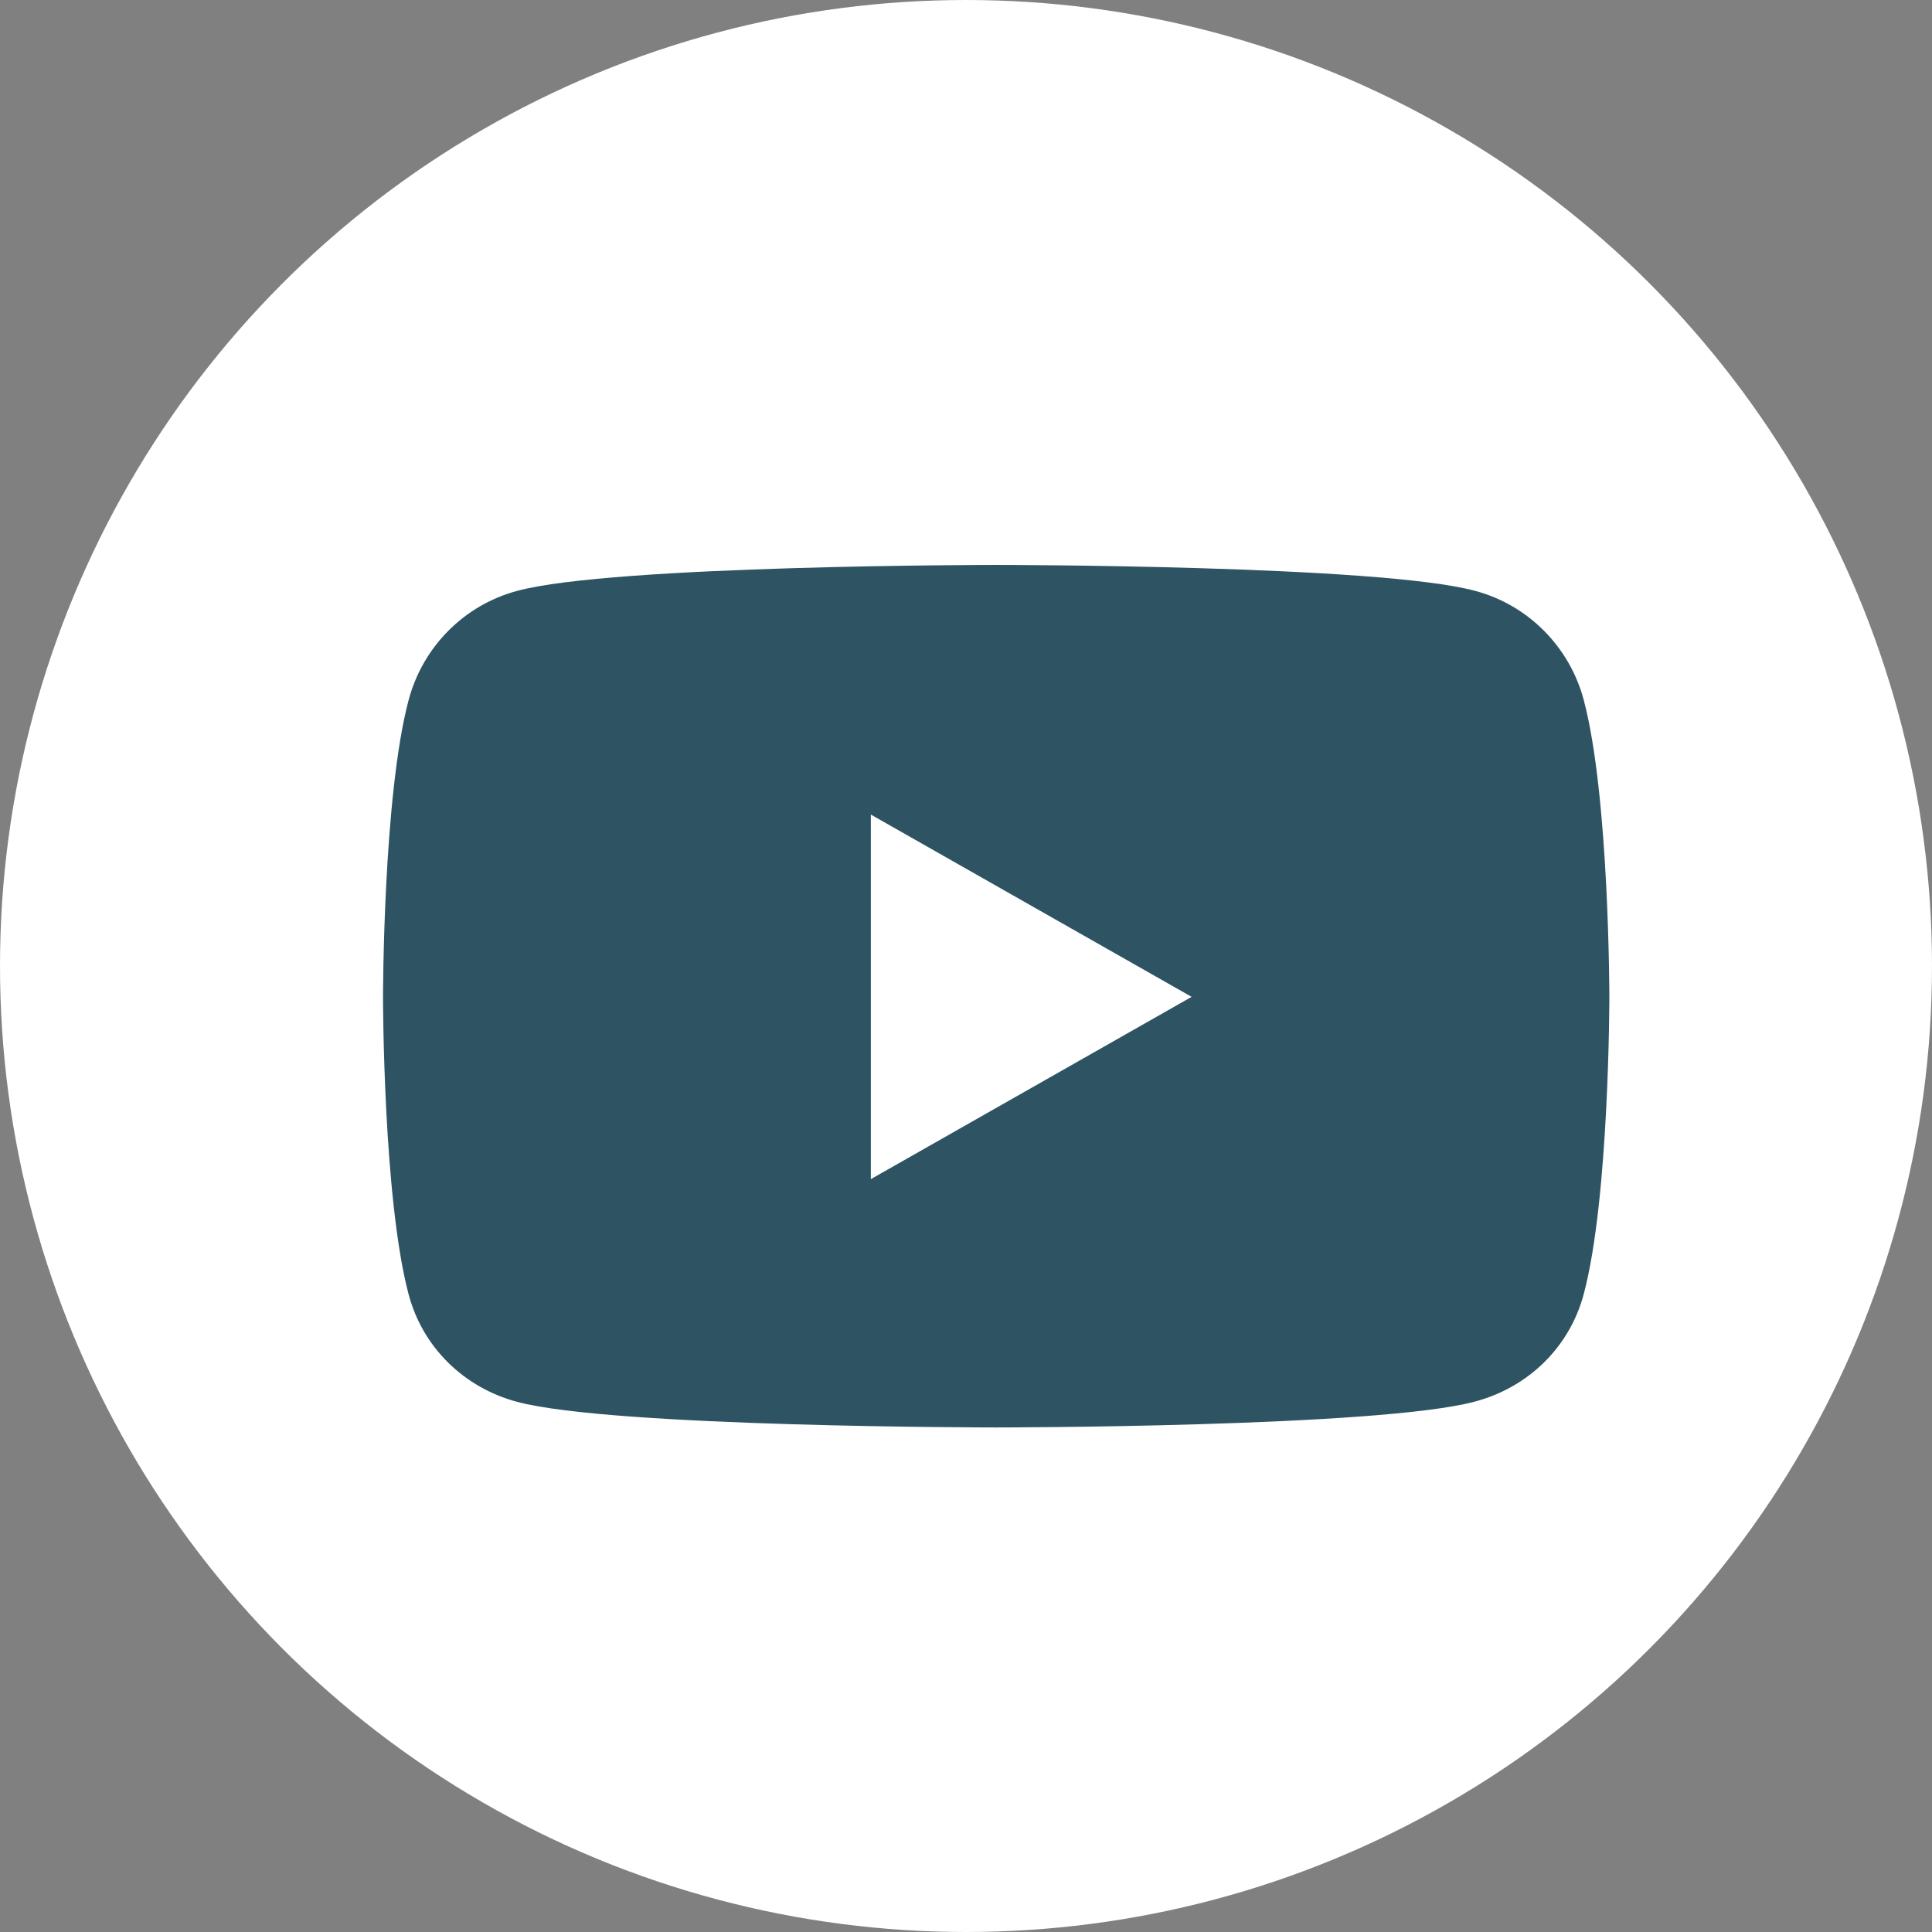
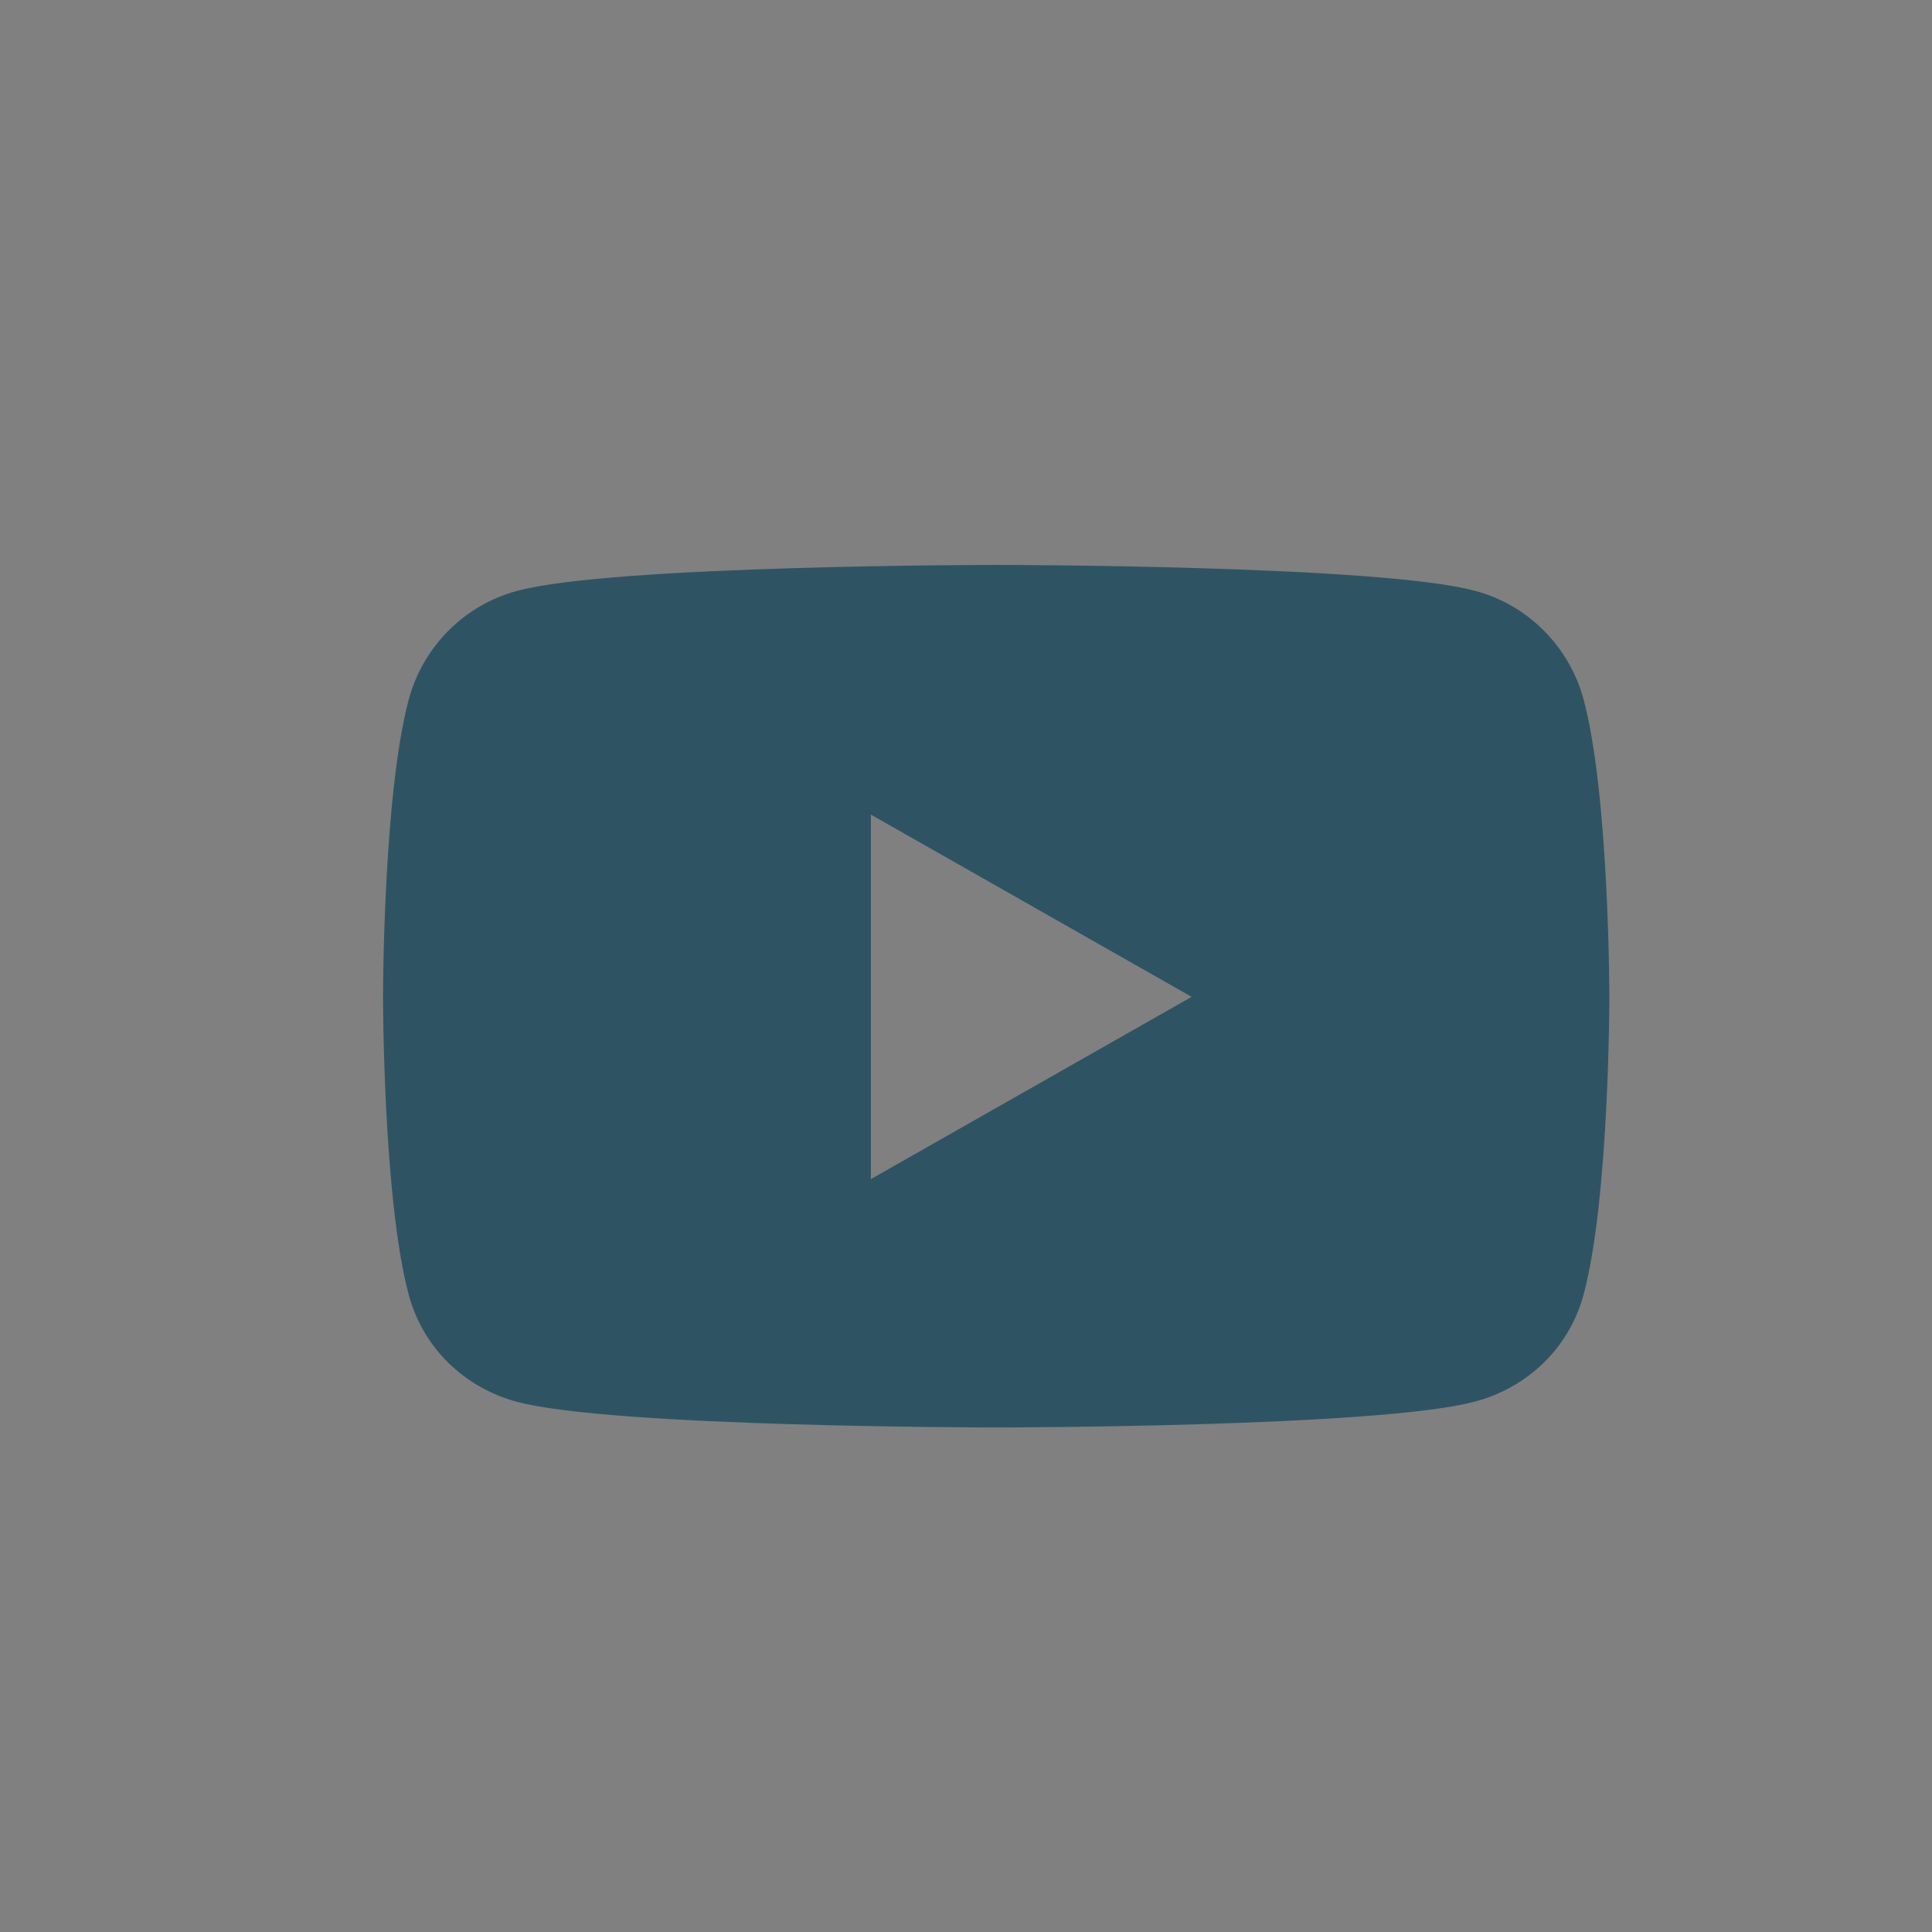
<svg xmlns="http://www.w3.org/2000/svg" width="32" height="32" viewBox="0 0 32 32" fill="none">
  <rect x="0" y="0" width="32" height="32" fill="#808080" stroke="none" />
-   <circle cx="16" cy="16" r="15.5" fill="white" stroke="white" />
  <path d="M19.737 16.511L14.424 13.492V19.53L19.737 16.511ZM26.232 11.595C26.656 13.191 26.656 16.517 26.656 16.517C26.656 16.517 26.656 19.843 26.232 21.433C25.998 22.315 25.311 22.979 24.435 23.213C22.856 23.643 16.5 23.643 16.5 23.643C16.5 23.643 10.144 23.643 8.565 23.219C7.689 22.985 7.002 22.321 6.768 21.439C6.344 19.843 6.344 16.517 6.344 16.517C6.344 16.517 6.344 13.185 6.768 11.595C7.002 10.713 7.689 10.021 8.565 9.787C10.144 9.357 16.5 9.357 16.5 9.357C16.5 9.357 22.856 9.357 24.435 9.787C25.311 10.021 25.998 10.713 26.232 11.595Z" fill="#2E5464" />
</svg>